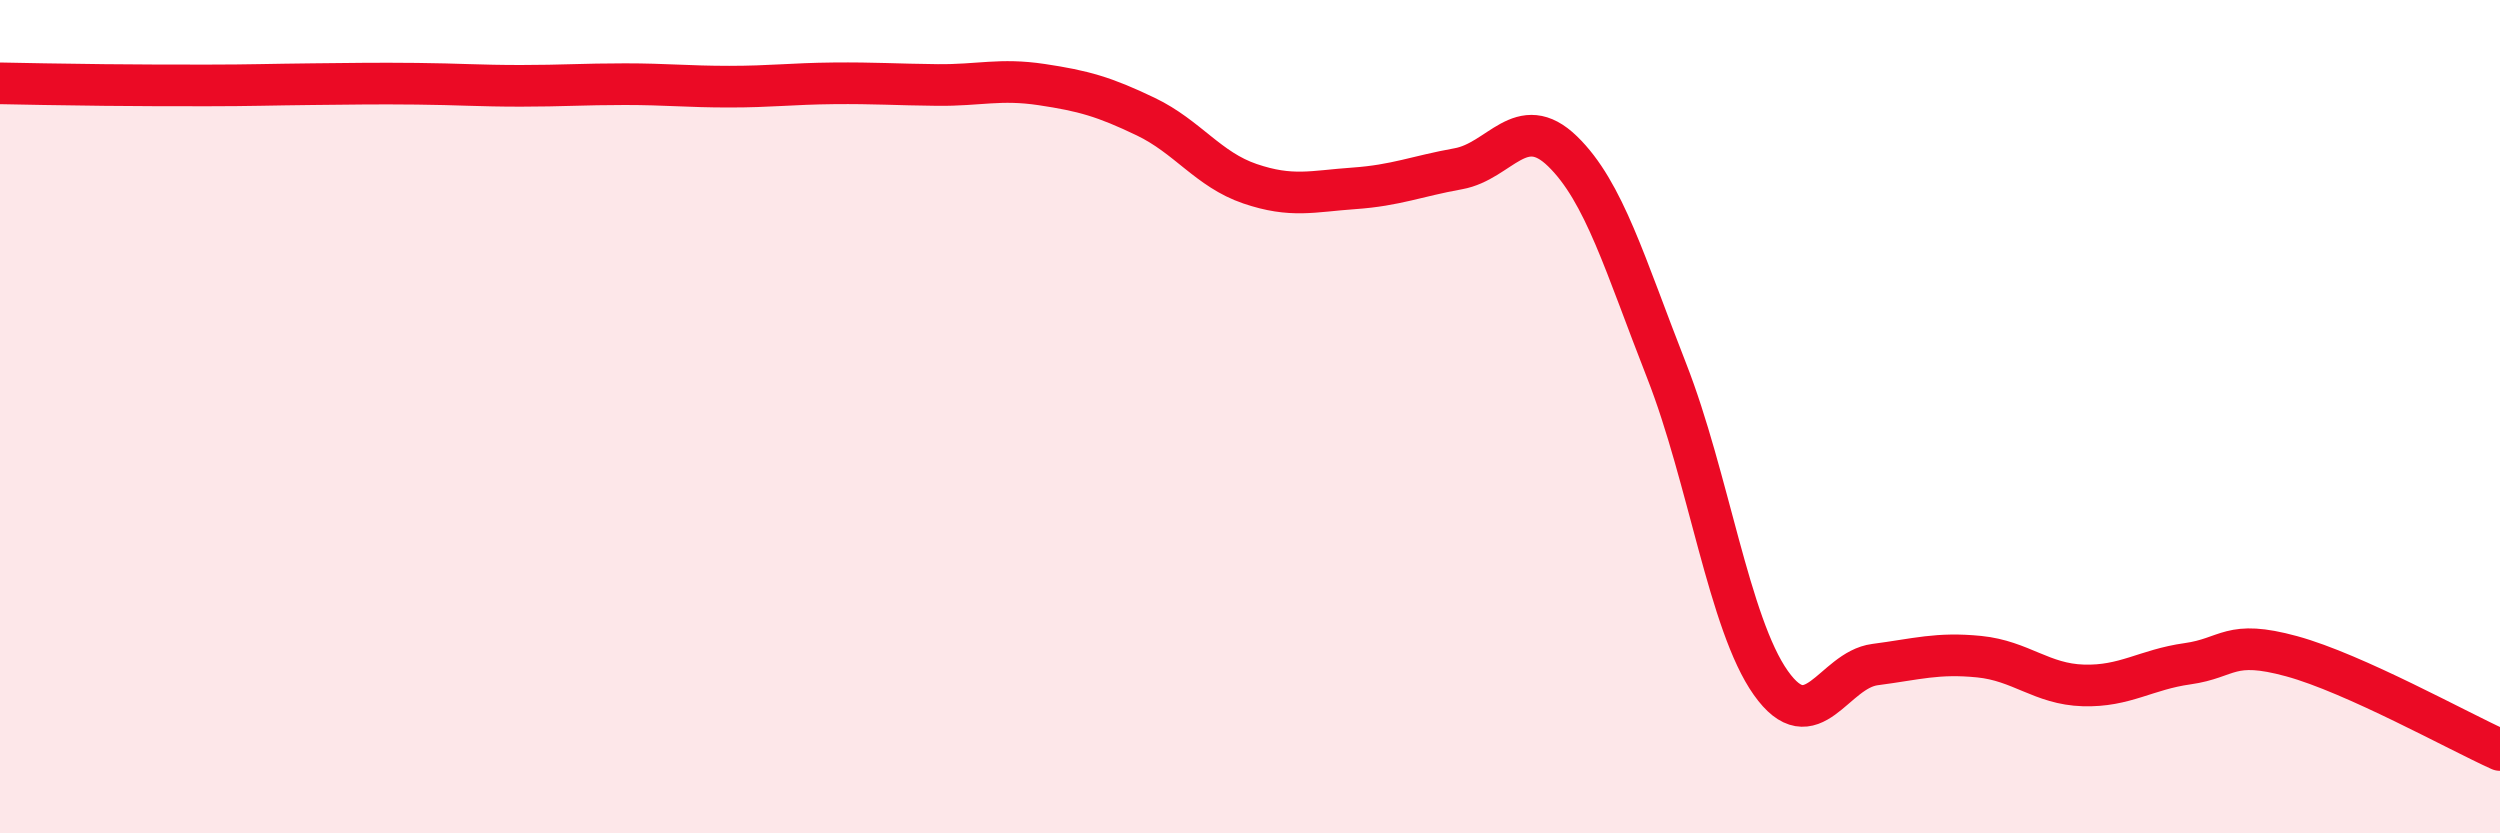
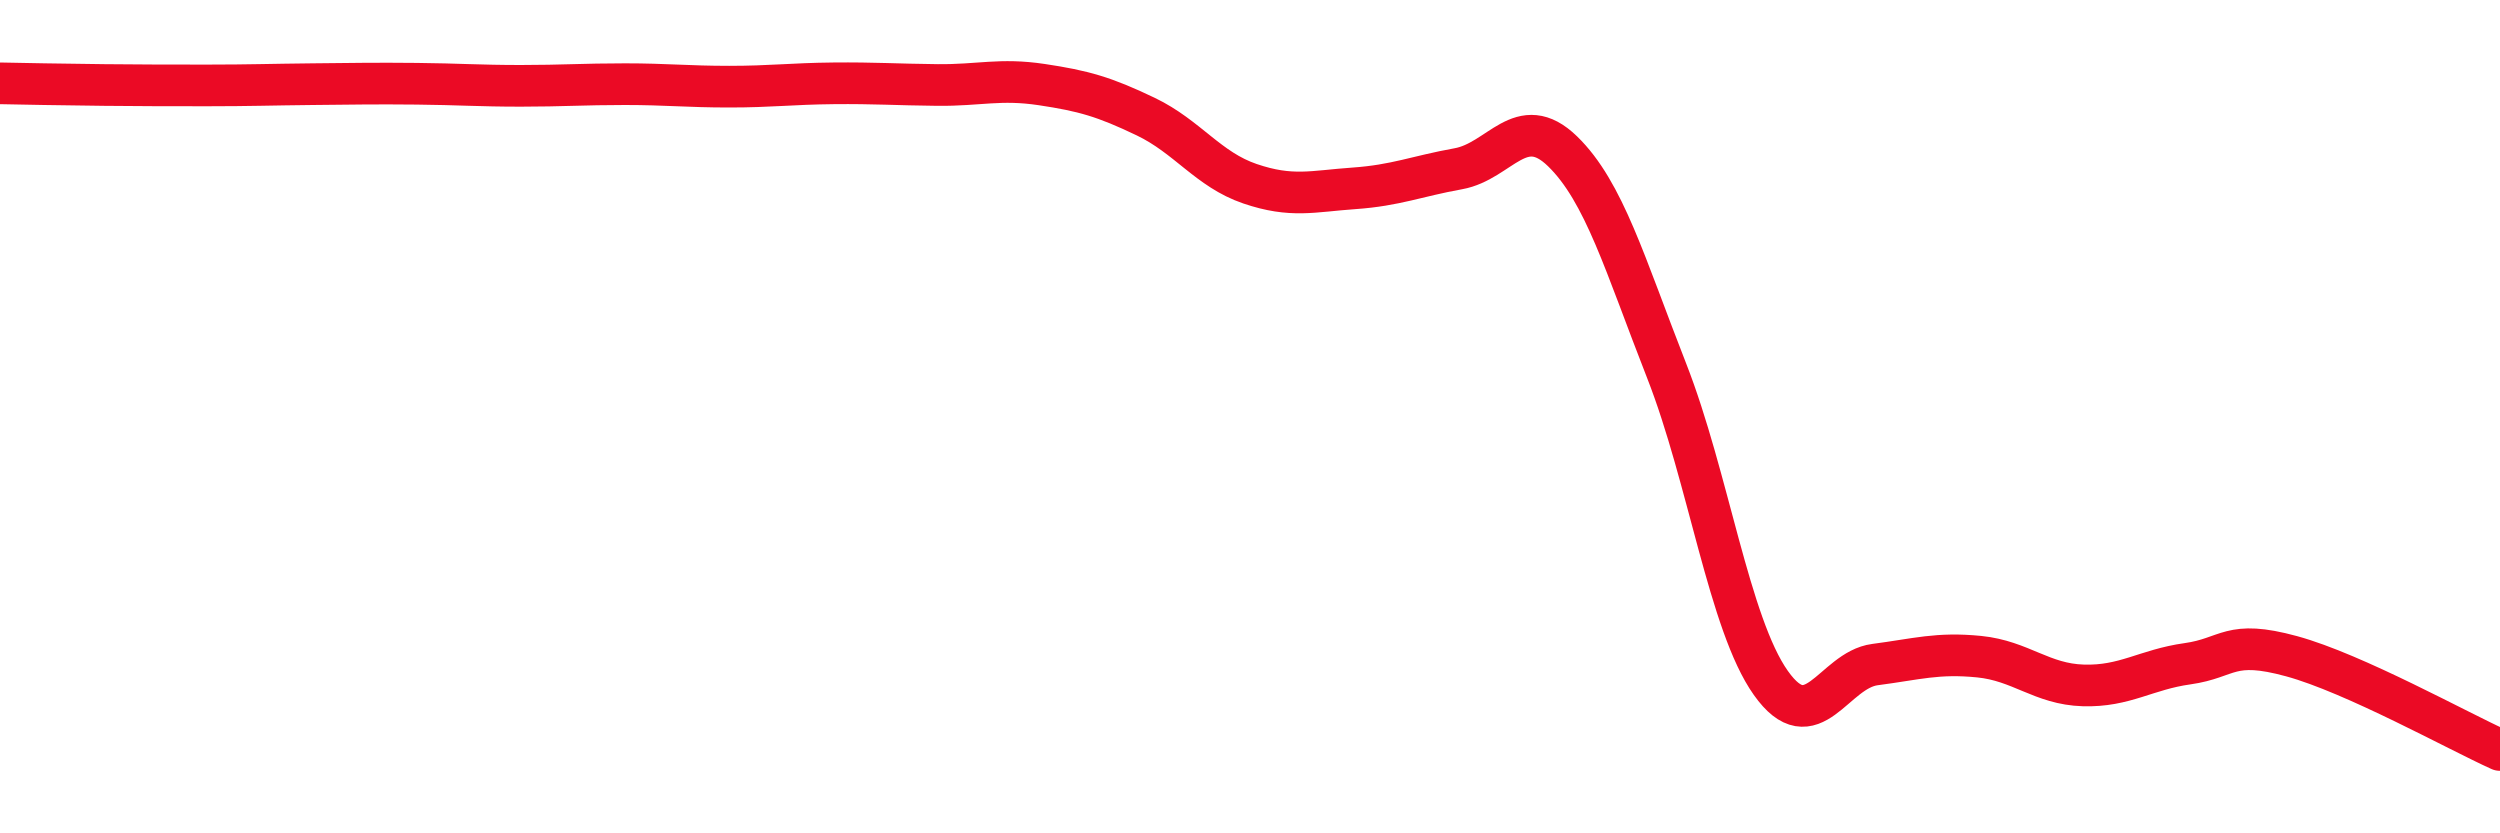
<svg xmlns="http://www.w3.org/2000/svg" width="60" height="20" viewBox="0 0 60 20">
-   <path d="M 0,2 C 0.5,2.01 1.5,2.03 2.5,2.04 C 3.5,2.05 4,2.05 5,2.05 C 6,2.05 6.5,2.03 7.5,2.02 C 8.5,2.01 9,2 10,2.01 C 11,2.02 11.5,2.06 12.5,2.06 C 13.5,2.06 14,2.02 15,2.02 C 16,2.02 16.5,2.08 17.5,2.08 C 18.5,2.08 19,2.01 20,2 C 21,1.99 21.5,2.03 22.5,2.04 C 23.5,2.05 24,1.88 25,2.03 C 26,2.18 26.5,2.32 27.5,2.8 C 28.5,3.28 29,4.07 30,4.41 C 31,4.75 31.5,4.59 32.5,4.52 C 33.5,4.45 34,4.23 35,4.05 C 36,3.87 36.5,2.66 37.5,3.63 C 38.5,4.6 39,6.35 40,8.9 C 41,11.45 41.5,14.98 42.5,16.39 C 43.5,17.8 44,16.08 45,15.95 C 46,15.82 46.5,15.66 47.5,15.76 C 48.5,15.86 49,16.42 50,16.45 C 51,16.48 51.5,16.07 52.5,15.93 C 53.5,15.79 53.5,15.34 55,15.75 C 56.5,16.16 59,17.55 60,18L60 20L0 20Z" fill="#EB0A25" opacity="0.1" stroke-linecap="round" stroke-linejoin="round" />
  <path d="M 0,2 C 0.5,2.01 1.5,2.03 2.5,2.04 C 3.5,2.05 4,2.05 5,2.05 C 6,2.05 6.5,2.03 7.5,2.02 C 8.5,2.01 9,2 10,2.01 C 11,2.02 11.5,2.06 12.5,2.06 C 13.5,2.06 14,2.02 15,2.02 C 16,2.02 16.5,2.08 17.5,2.08 C 18.5,2.08 19,2.01 20,2 C 21,1.99 21.5,2.03 22.5,2.04 C 23.5,2.05 24,1.88 25,2.03 C 26,2.18 26.5,2.32 27.5,2.8 C 28.5,3.28 29,4.07 30,4.41 C 31,4.75 31.5,4.59 32.5,4.52 C 33.5,4.45 34,4.23 35,4.05 C 36,3.87 36.5,2.66 37.5,3.63 C 38.5,4.6 39,6.35 40,8.9 C 41,11.45 41.5,14.98 42.5,16.39 C 43.5,17.8 44,16.08 45,15.95 C 46,15.82 46.5,15.66 47.5,15.76 C 48.5,15.86 49,16.42 50,16.45 C 51,16.48 51.5,16.07 52.5,15.93 C 53.5,15.79 53.5,15.34 55,15.75 C 56.5,16.16 59,17.55 60,18" stroke="#EB0A25" stroke-width="1" fill="none" stroke-linecap="round" stroke-linejoin="round" />
</svg>